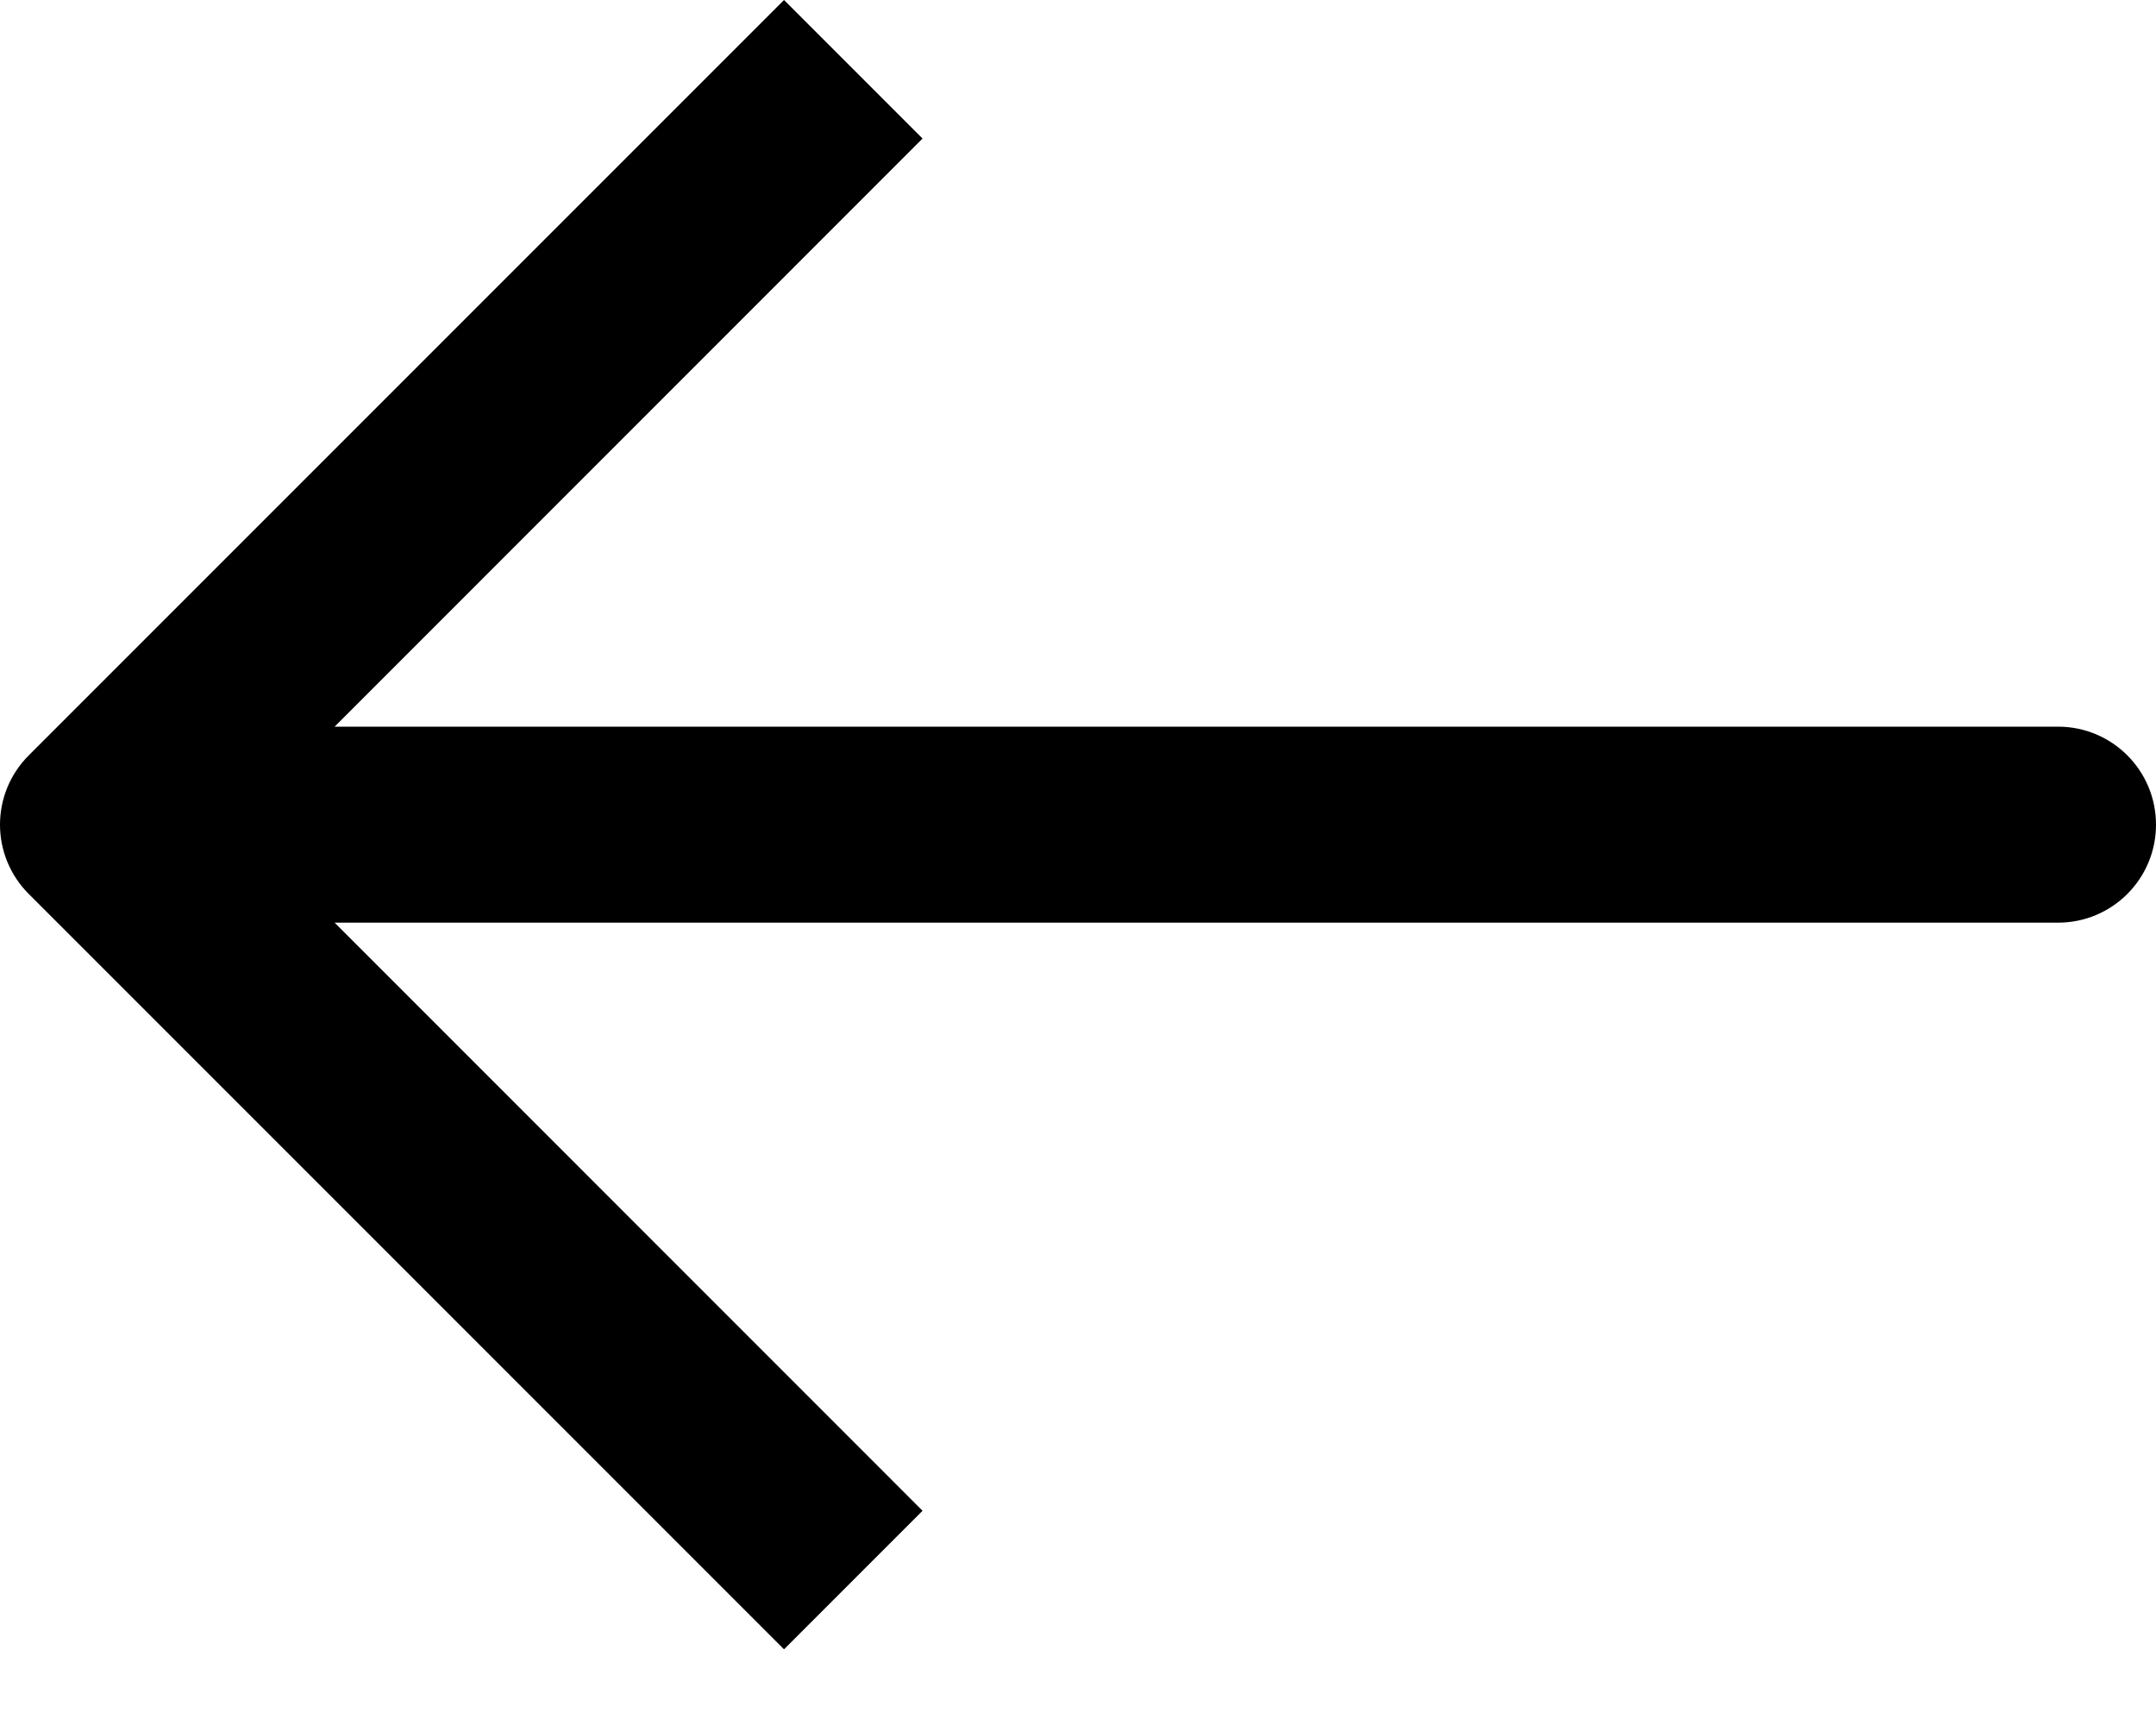
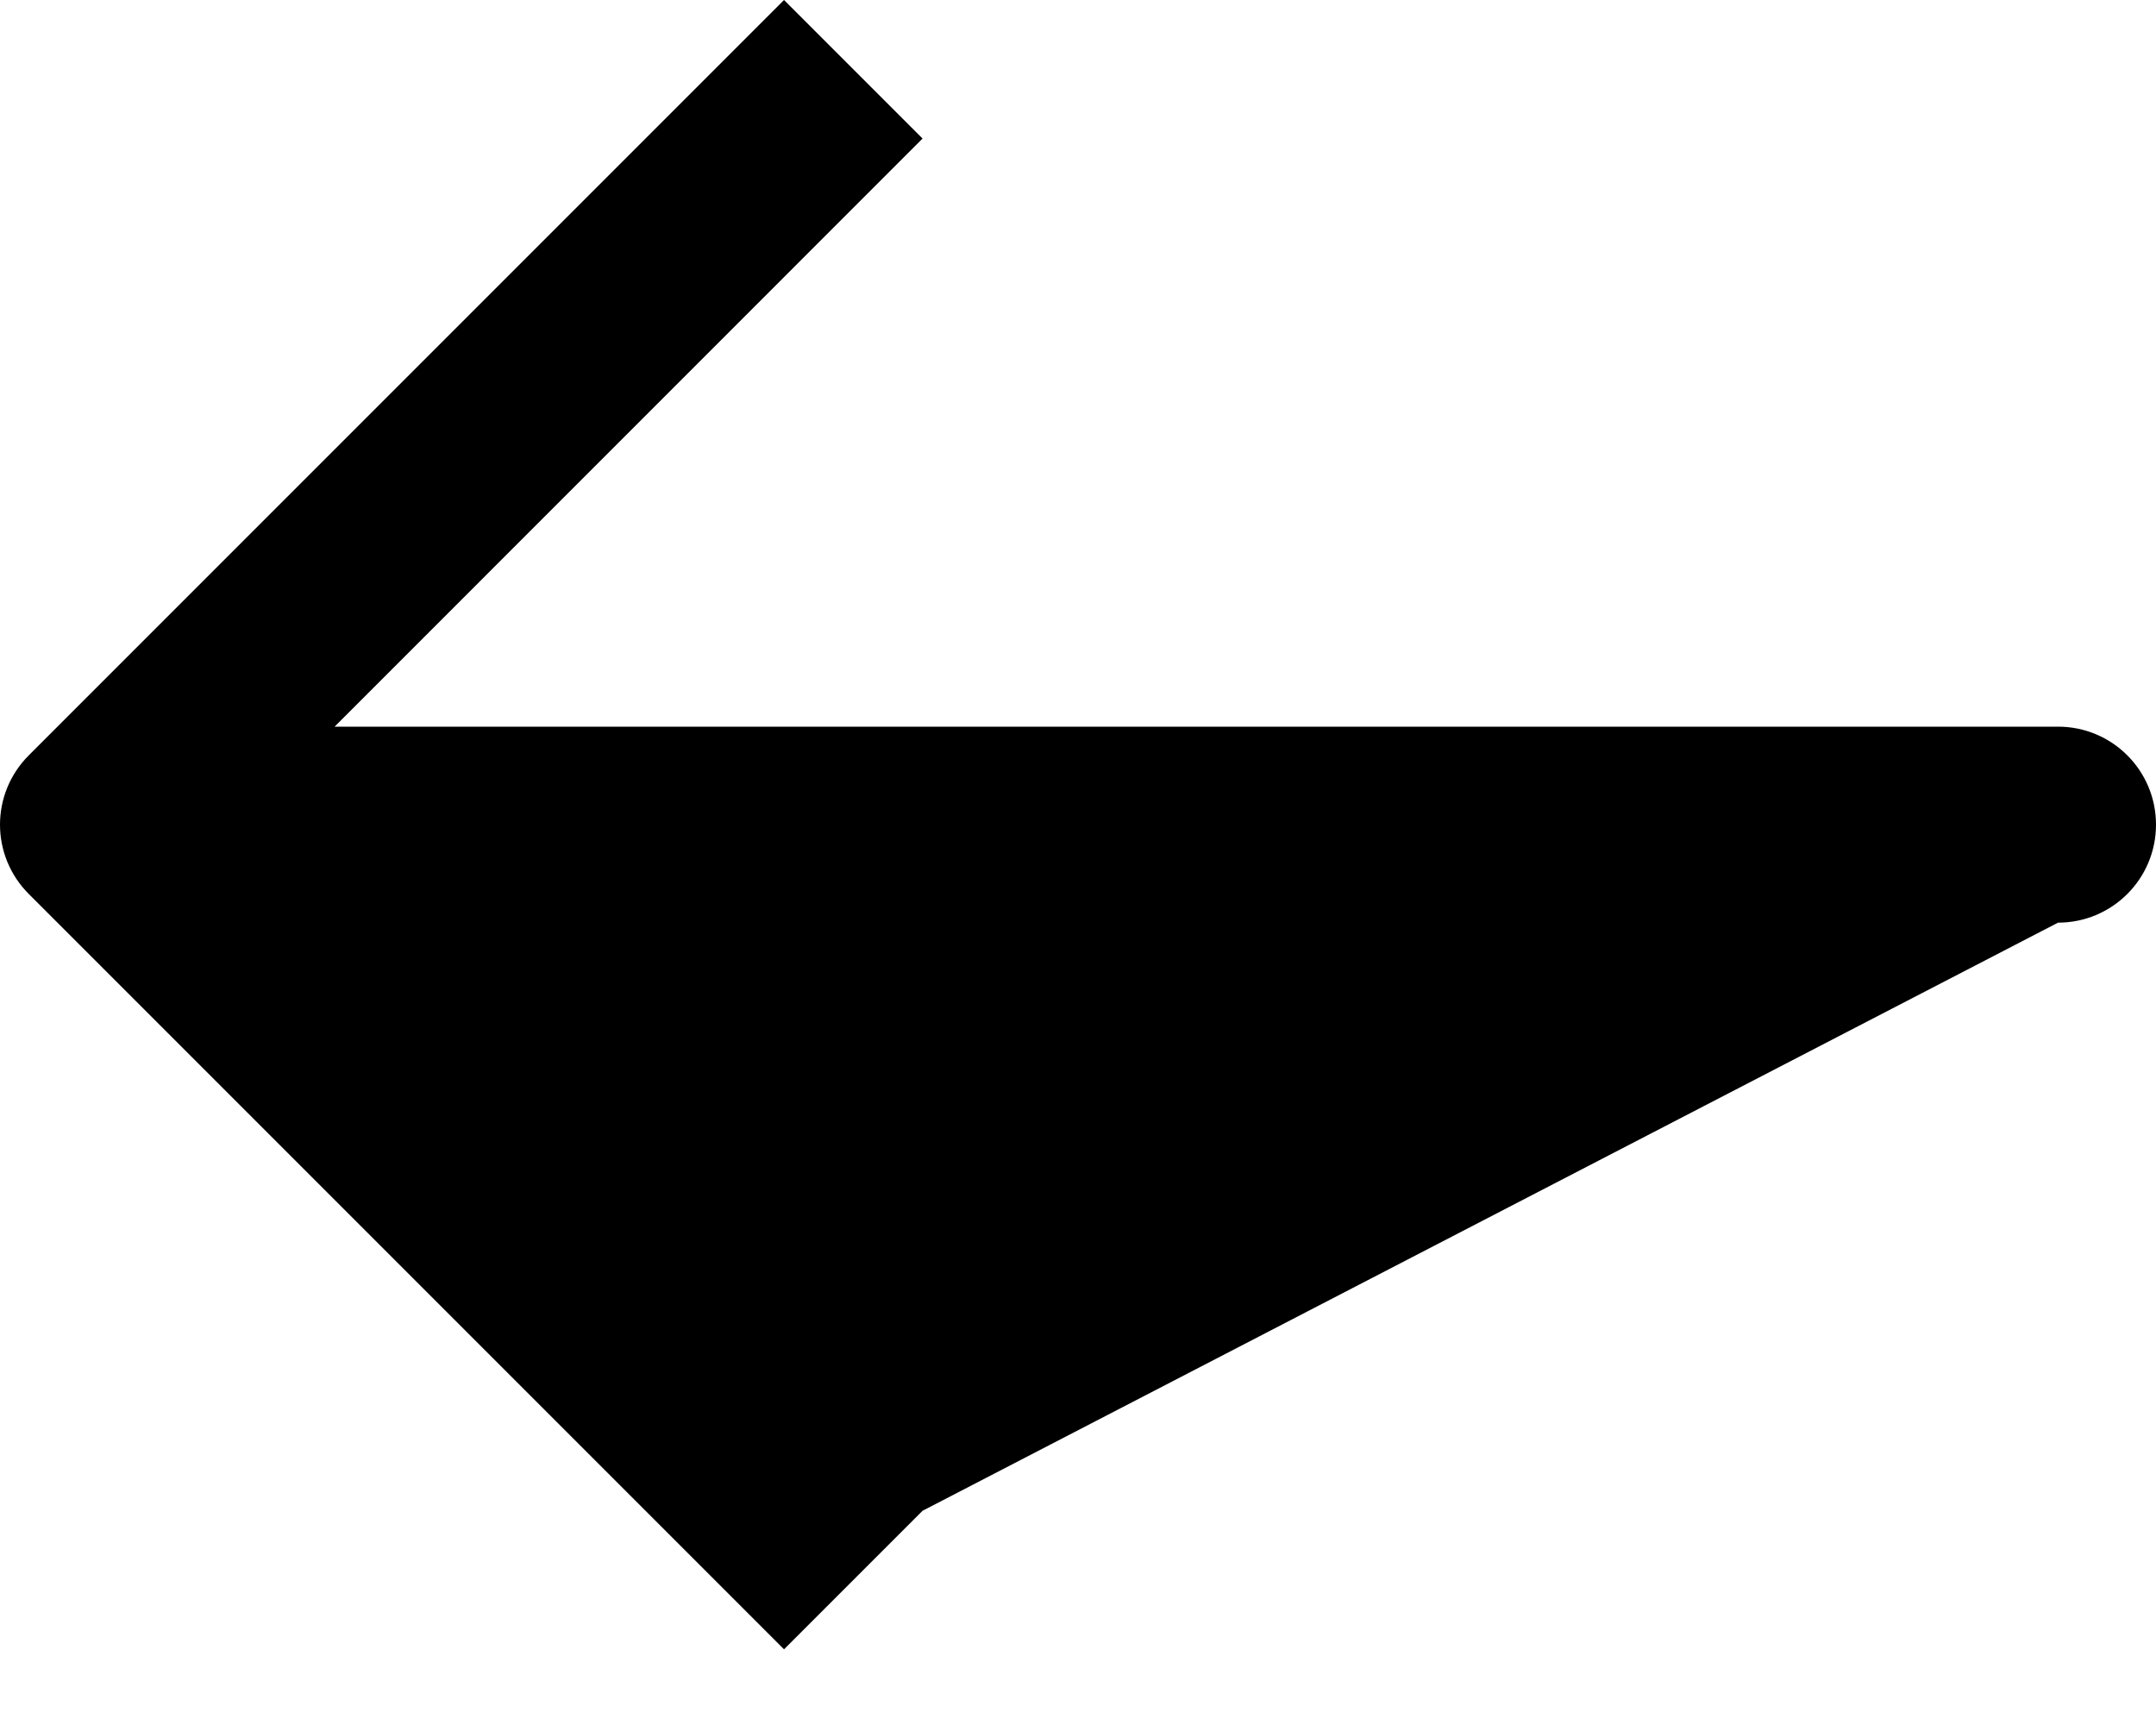
<svg xmlns="http://www.w3.org/2000/svg" width="20px" height="16px" viewBox="0 0 20 16" version="1.1">
  <title>Path</title>
  <desc>Created with Sketch.</desc>
  <g id="Symbols" stroke="none" stroke-width="1" fill="none" fill-rule="evenodd">
    <g id="04-Icons/24px/Arrow_Left" transform="translate(-2, -4)" fill="#000000">
-       <path d="M21.733,11.006 L14.727,4 L13.442,5.285 L18.896,10.74 L2.909,10.74 C2.406,10.74 2,11.147 2,11.649 C2,12.151 2.406,12.558 2.909,12.558 L18.896,12.558 L13.442,18.013 L14.727,19.298 L21.733,12.292 C22.089,11.936 22.089,11.362 21.733,11.006 Z" id="Path" transform="translate(12, 11.649) scale(-1, 1) translate(-12, -11.649) " />
+       <path d="M21.733,11.006 L14.727,4 L13.442,5.285 L18.896,10.74 L2.909,10.74 C2.406,10.74 2,11.147 2,11.649 C2,12.151 2.406,12.558 2.909,12.558 L13.442,18.013 L14.727,19.298 L21.733,12.292 C22.089,11.936 22.089,11.362 21.733,11.006 Z" id="Path" transform="translate(12, 11.649) scale(-1, 1) translate(-12, -11.649) " />
    </g>
  </g>
</svg>